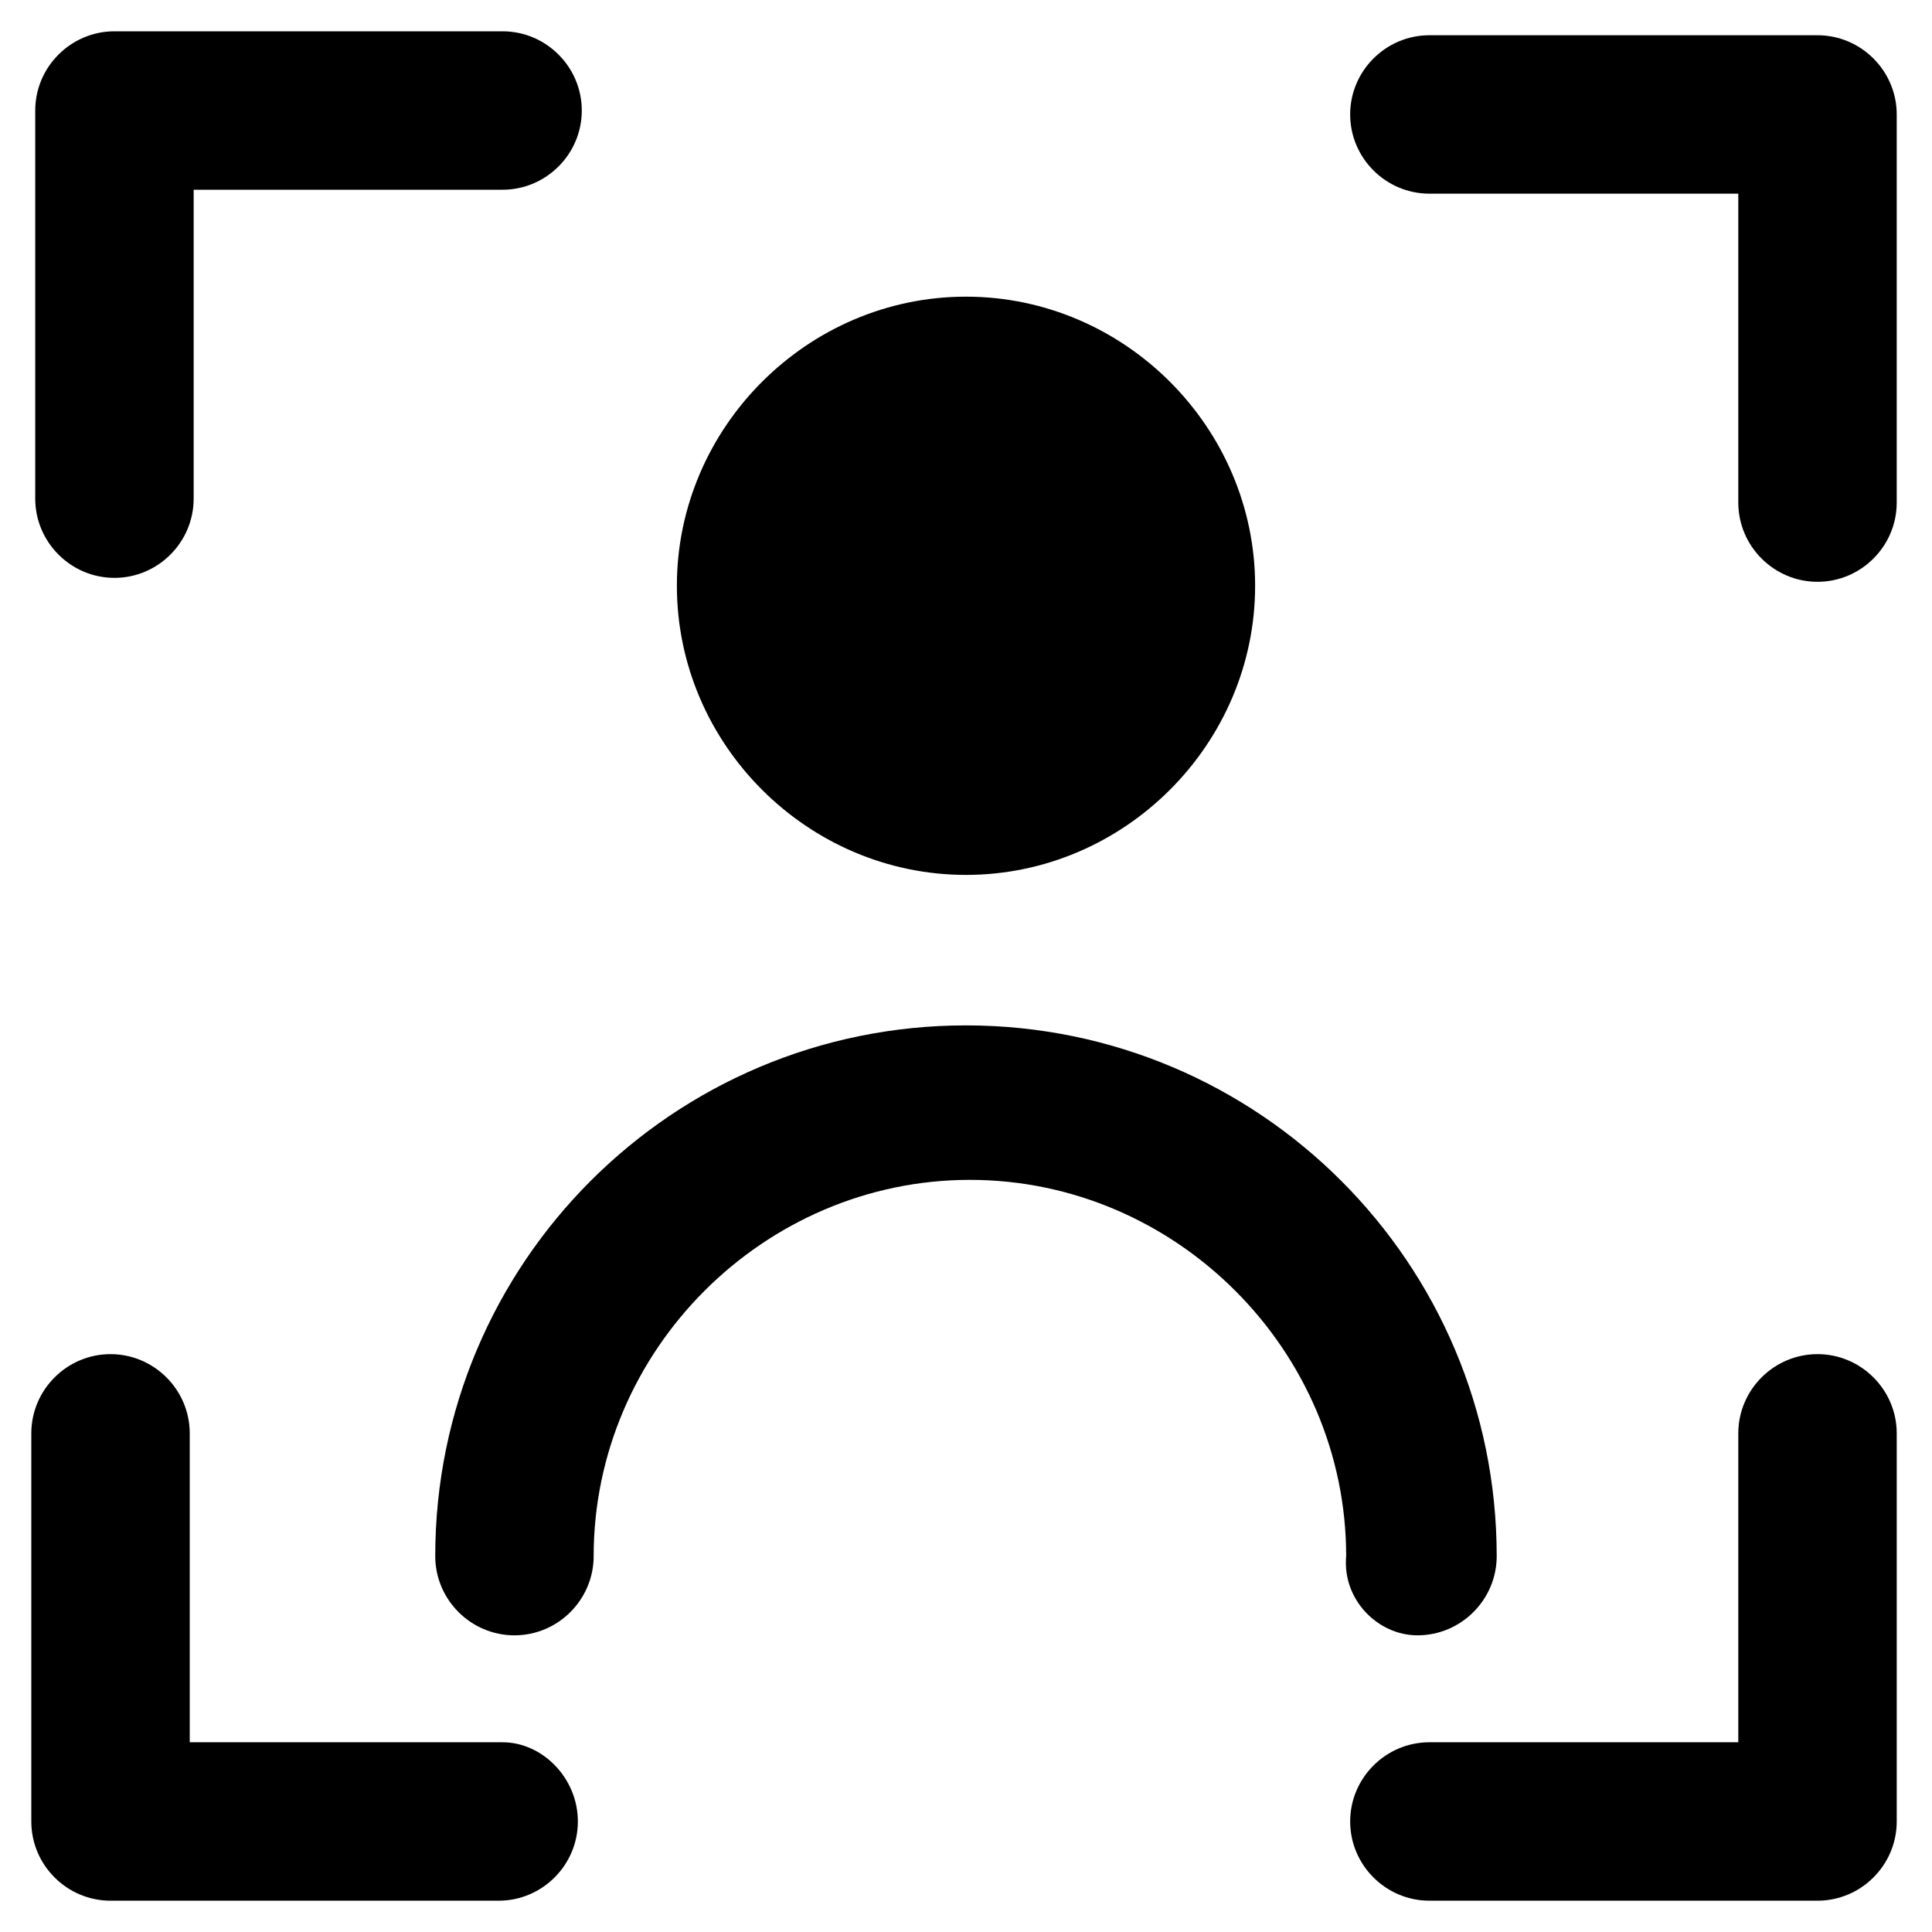
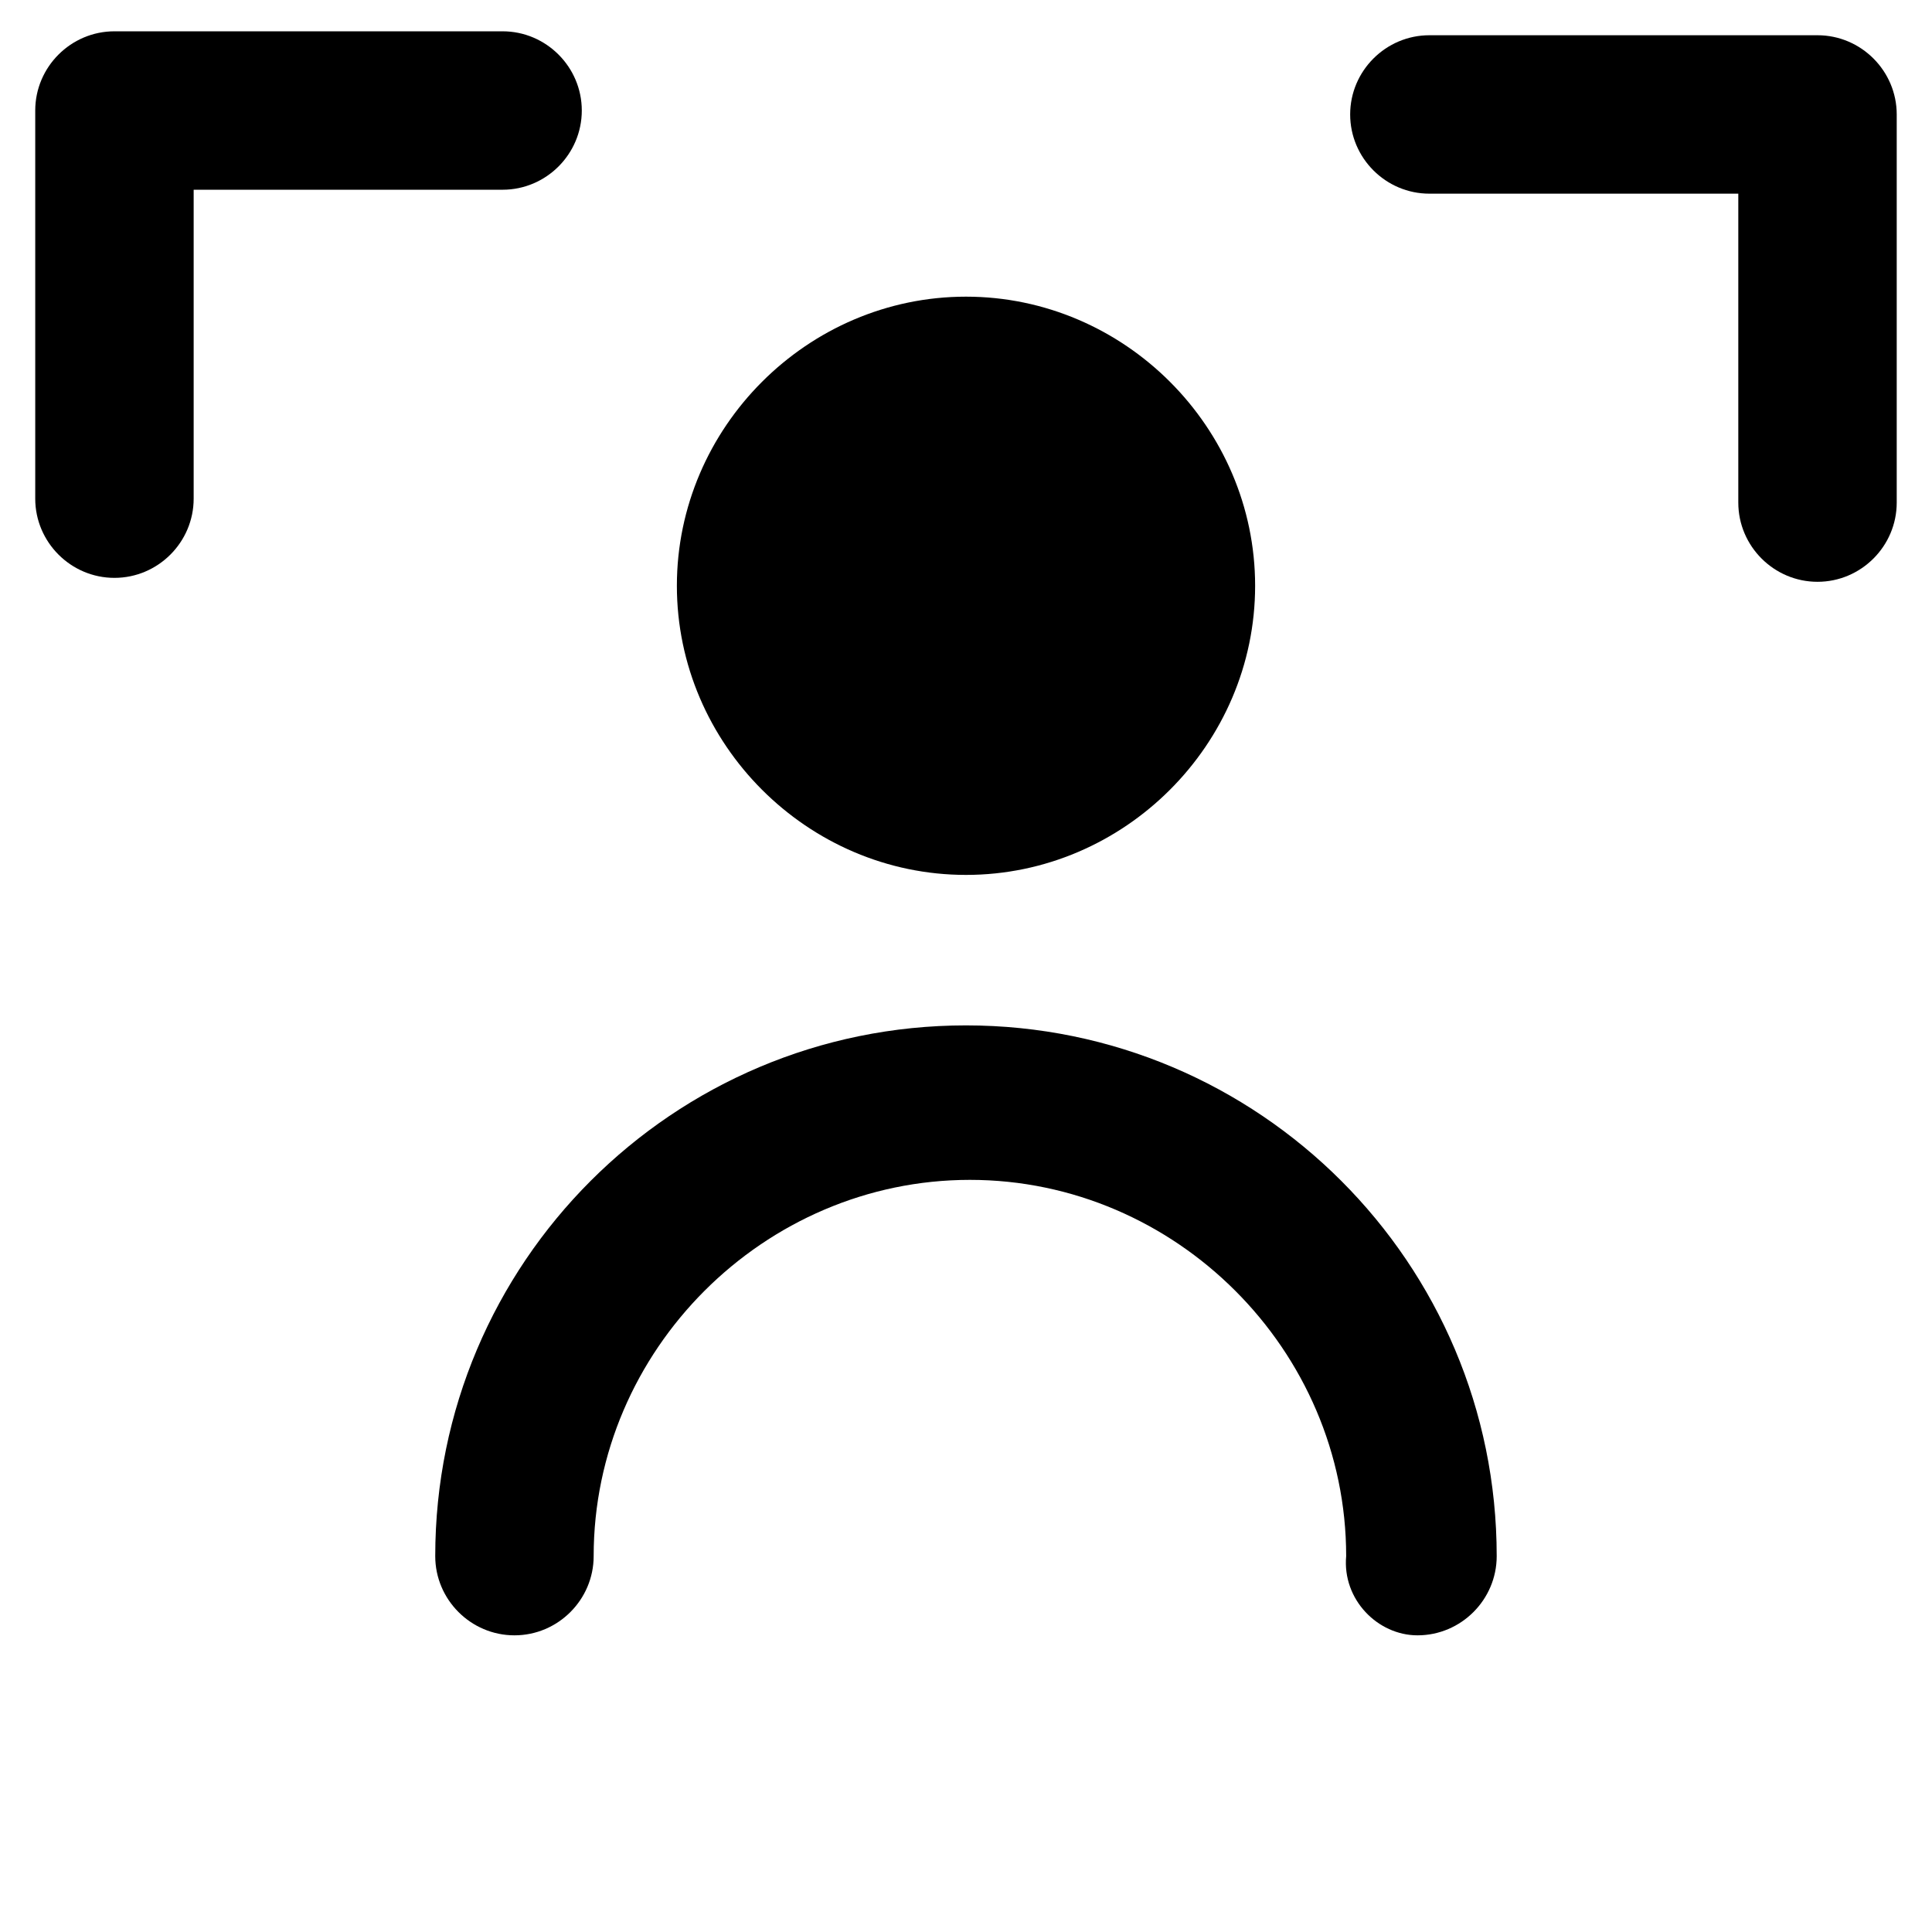
<svg xmlns="http://www.w3.org/2000/svg" fill="#000000" width="800px" height="800px" version="1.1" viewBox="144 144 512 512">
  <g>
-     <path d="m625.66 502.86c-11.547 0-20.992 9.445-20.992 20.992v81.867h-81.867c-11.547 0-20.992 9.445-20.992 20.992 0 11.547 9.445 20.992 20.992 20.992h102.86c11.547 0 20.992-9.445 20.992-20.992v-102.86c0-11.547-9.449-20.992-20.992-20.992z" />
-     <path d="m277.2 605.72h-82.918v-81.867c0-11.547-9.445-20.992-20.992-20.992s-20.992 9.445-20.992 20.992v102.86c0 11.547 9.445 20.992 20.992 20.992h102.86c11.547 0 20.992-9.445 20.992-20.992s-9.445-20.992-19.941-20.992z" />
    <path d="m174.33 297.14c11.547 0 20.992-9.445 20.992-20.992v-81.867h81.867c11.547 0 20.992-9.445 20.992-20.992s-9.445-20.992-20.992-20.992h-102.86c-11.547 0-20.992 9.445-20.992 20.992v102.86c0 11.547 9.449 20.992 20.992 20.992z" />
    <path d="m625.66 153.34h-102.86c-11.547 0-20.992 9.445-20.992 20.992s9.445 20.992 20.992 20.992h81.867v81.867c0 11.547 9.445 20.992 20.992 20.992 11.547 0 20.992-9.445 20.992-20.992v-102.86c0-11.543-9.449-20.992-20.992-20.992z" />
    <path d="m400 375.86c41.984 0 76.621-34.637 76.621-76.621s-34.637-76.621-76.621-76.621-76.621 34.637-76.621 76.621 34.637 76.621 76.621 76.621z" />
    <path d="m519.65 577.38c11.547 0 20.992-9.445 20.992-20.992 0-77.672-62.977-140.65-140.65-140.65s-140.65 62.977-140.65 140.65c0 11.547 9.445 20.992 20.992 20.992s20.992-9.445 20.992-20.992c0-54.578 45.133-99.711 99.711-99.711s99.711 45.133 99.711 99.711c-1.043 11.543 8.402 20.992 18.898 20.992z" />
  </g>
</svg>